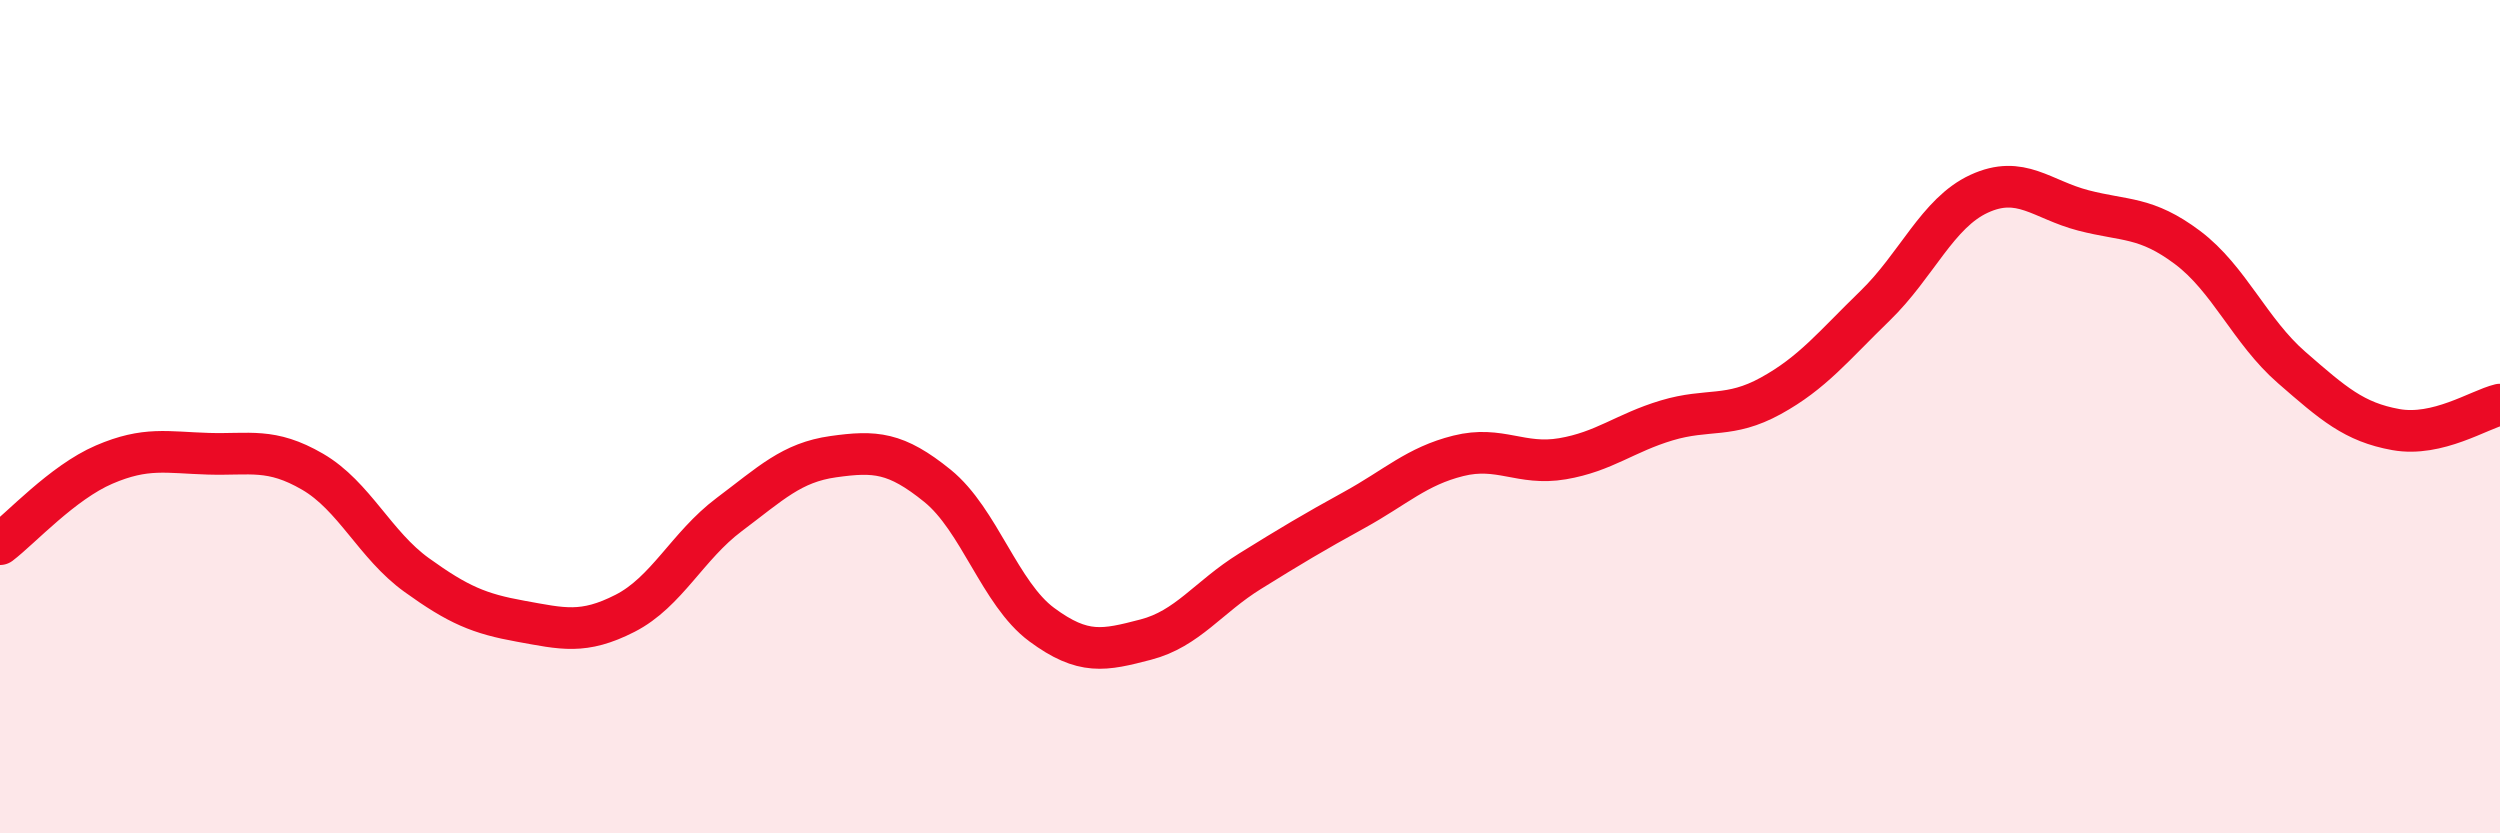
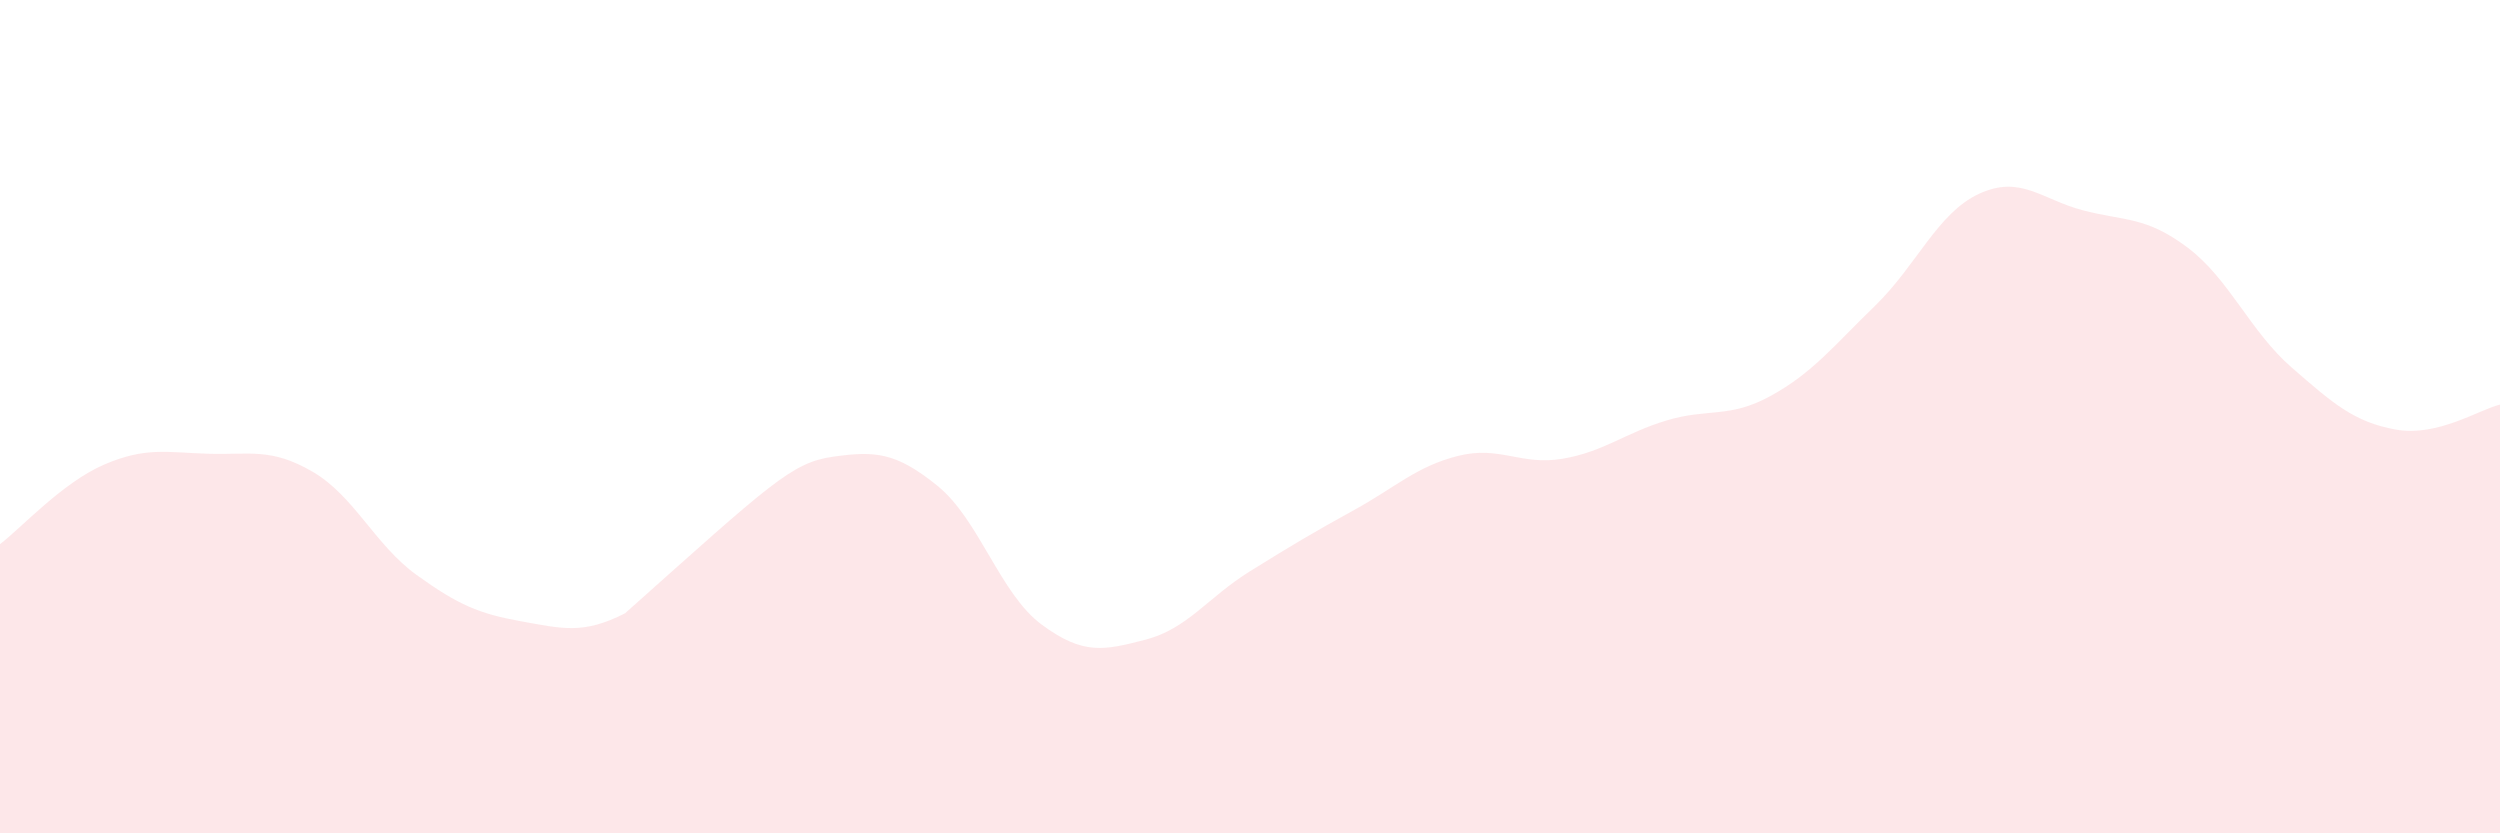
<svg xmlns="http://www.w3.org/2000/svg" width="60" height="20" viewBox="0 0 60 20">
-   <path d="M 0,13.06 C 0.5,12.68 1.5,11.58 2.5,11.15 C 3.5,10.72 4,10.86 5,10.89 C 6,10.92 6.5,10.74 7.5,11.32 C 8.5,11.9 9,13.08 10,13.8 C 11,14.52 11.5,14.73 12.5,14.91 C 13.5,15.09 14,15.23 15,14.72 C 16,14.21 16.5,13.1 17.5,12.35 C 18.5,11.6 19,11.1 20,10.96 C 21,10.82 21.5,10.85 22.5,11.66 C 23.5,12.47 24,14.25 25,14.99 C 26,15.73 26.5,15.61 27.5,15.35 C 28.5,15.09 29,14.33 30,13.71 C 31,13.09 31.5,12.79 32.5,12.24 C 33.5,11.69 34,11.19 35,10.94 C 36,10.69 36.5,11.18 37.5,11.01 C 38.5,10.84 39,10.39 40,10.09 C 41,9.79 41.5,10.05 42.5,9.5 C 43.5,8.95 44,8.31 45,7.34 C 46,6.37 46.5,5.11 47.5,4.65 C 48.5,4.19 49,4.79 50,5.05 C 51,5.31 51.5,5.19 52.5,5.94 C 53.5,6.69 54,7.95 55,8.82 C 56,9.69 56.5,10.13 57.5,10.31 C 58.5,10.49 59.5,9.83 60,9.71L60 20L0 20Z" fill="#EB0A25" opacity="0.1" stroke-linecap="round" stroke-linejoin="round" />
-   <path d="M 0,13.06 C 0.5,12.68 1.5,11.58 2.5,11.15 C 3.5,10.72 4,10.86 5,10.89 C 6,10.92 6.5,10.74 7.5,11.32 C 8.5,11.9 9,13.08 10,13.8 C 11,14.52 11.5,14.73 12.5,14.91 C 13.5,15.09 14,15.23 15,14.72 C 16,14.21 16.5,13.1 17.5,12.35 C 18.5,11.6 19,11.1 20,10.96 C 21,10.82 21.5,10.85 22.5,11.66 C 23.5,12.47 24,14.25 25,14.99 C 26,15.73 26.5,15.61 27.5,15.35 C 28.5,15.09 29,14.33 30,13.71 C 31,13.09 31.5,12.79 32.5,12.24 C 33.5,11.69 34,11.19 35,10.94 C 36,10.69 36.5,11.18 37.5,11.01 C 38.5,10.84 39,10.39 40,10.09 C 41,9.79 41.5,10.05 42.5,9.5 C 43.5,8.95 44,8.31 45,7.34 C 46,6.37 46.5,5.11 47.5,4.65 C 48.5,4.19 49,4.79 50,5.05 C 51,5.31 51.5,5.19 52.5,5.94 C 53.5,6.69 54,7.95 55,8.82 C 56,9.69 56.5,10.13 57.5,10.31 C 58.5,10.49 59.5,9.83 60,9.71" stroke="#EB0A25" stroke-width="1" fill="none" stroke-linecap="round" stroke-linejoin="round" />
+   <path d="M 0,13.06 C 0.5,12.68 1.5,11.58 2.5,11.15 C 3.5,10.72 4,10.86 5,10.89 C 6,10.92 6.5,10.74 7.5,11.32 C 8.5,11.9 9,13.08 10,13.8 C 11,14.52 11.5,14.73 12.5,14.91 C 13.5,15.09 14,15.23 15,14.72 C 18.5,11.6 19,11.1 20,10.96 C 21,10.82 21.5,10.85 22.5,11.66 C 23.5,12.47 24,14.25 25,14.99 C 26,15.73 26.5,15.61 27.5,15.35 C 28.5,15.09 29,14.33 30,13.71 C 31,13.09 31.5,12.79 32.5,12.24 C 33.5,11.69 34,11.19 35,10.94 C 36,10.69 36.5,11.18 37.5,11.01 C 38.5,10.84 39,10.39 40,10.09 C 41,9.79 41.5,10.05 42.5,9.5 C 43.5,8.95 44,8.31 45,7.34 C 46,6.37 46.5,5.11 47.5,4.65 C 48.5,4.19 49,4.79 50,5.05 C 51,5.31 51.5,5.19 52.5,5.94 C 53.5,6.69 54,7.95 55,8.82 C 56,9.69 56.5,10.13 57.5,10.31 C 58.5,10.49 59.5,9.83 60,9.71L60 20L0 20Z" fill="#EB0A25" opacity="0.1" stroke-linecap="round" stroke-linejoin="round" />
</svg>